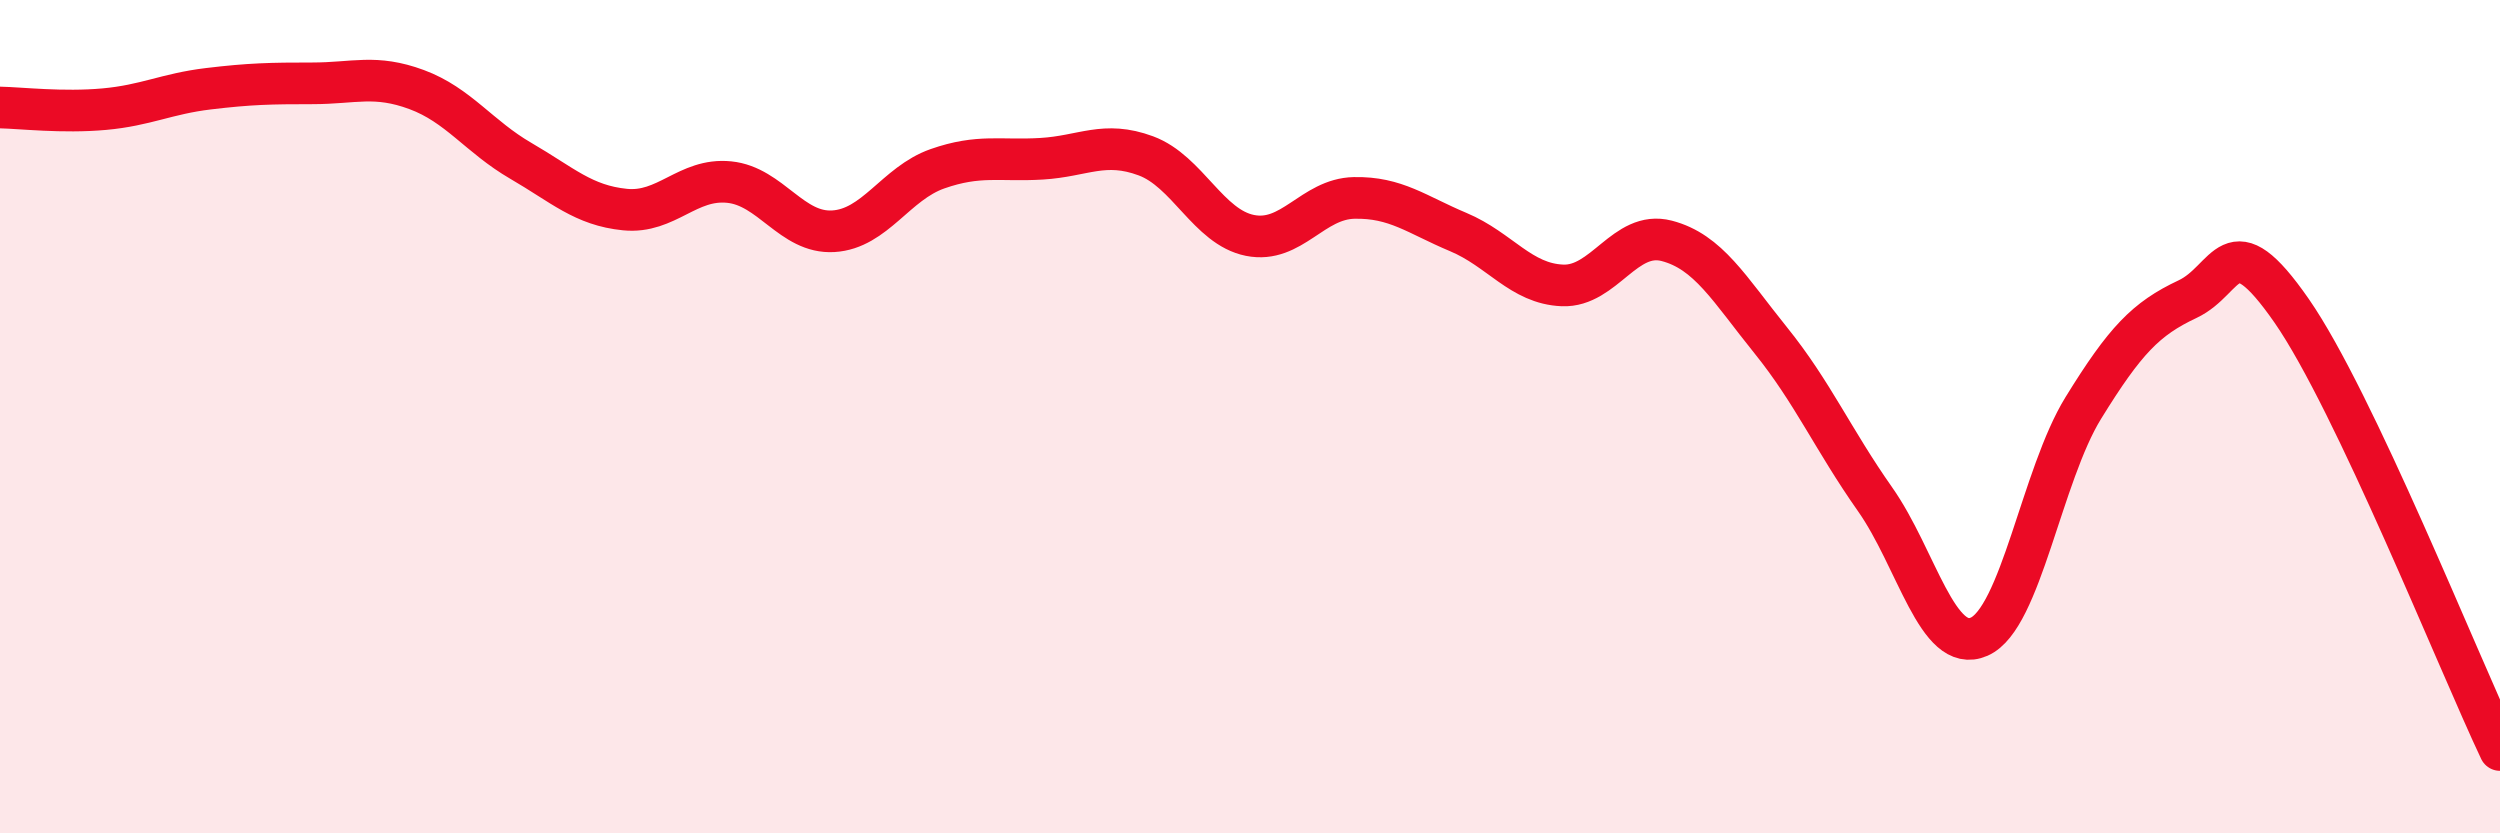
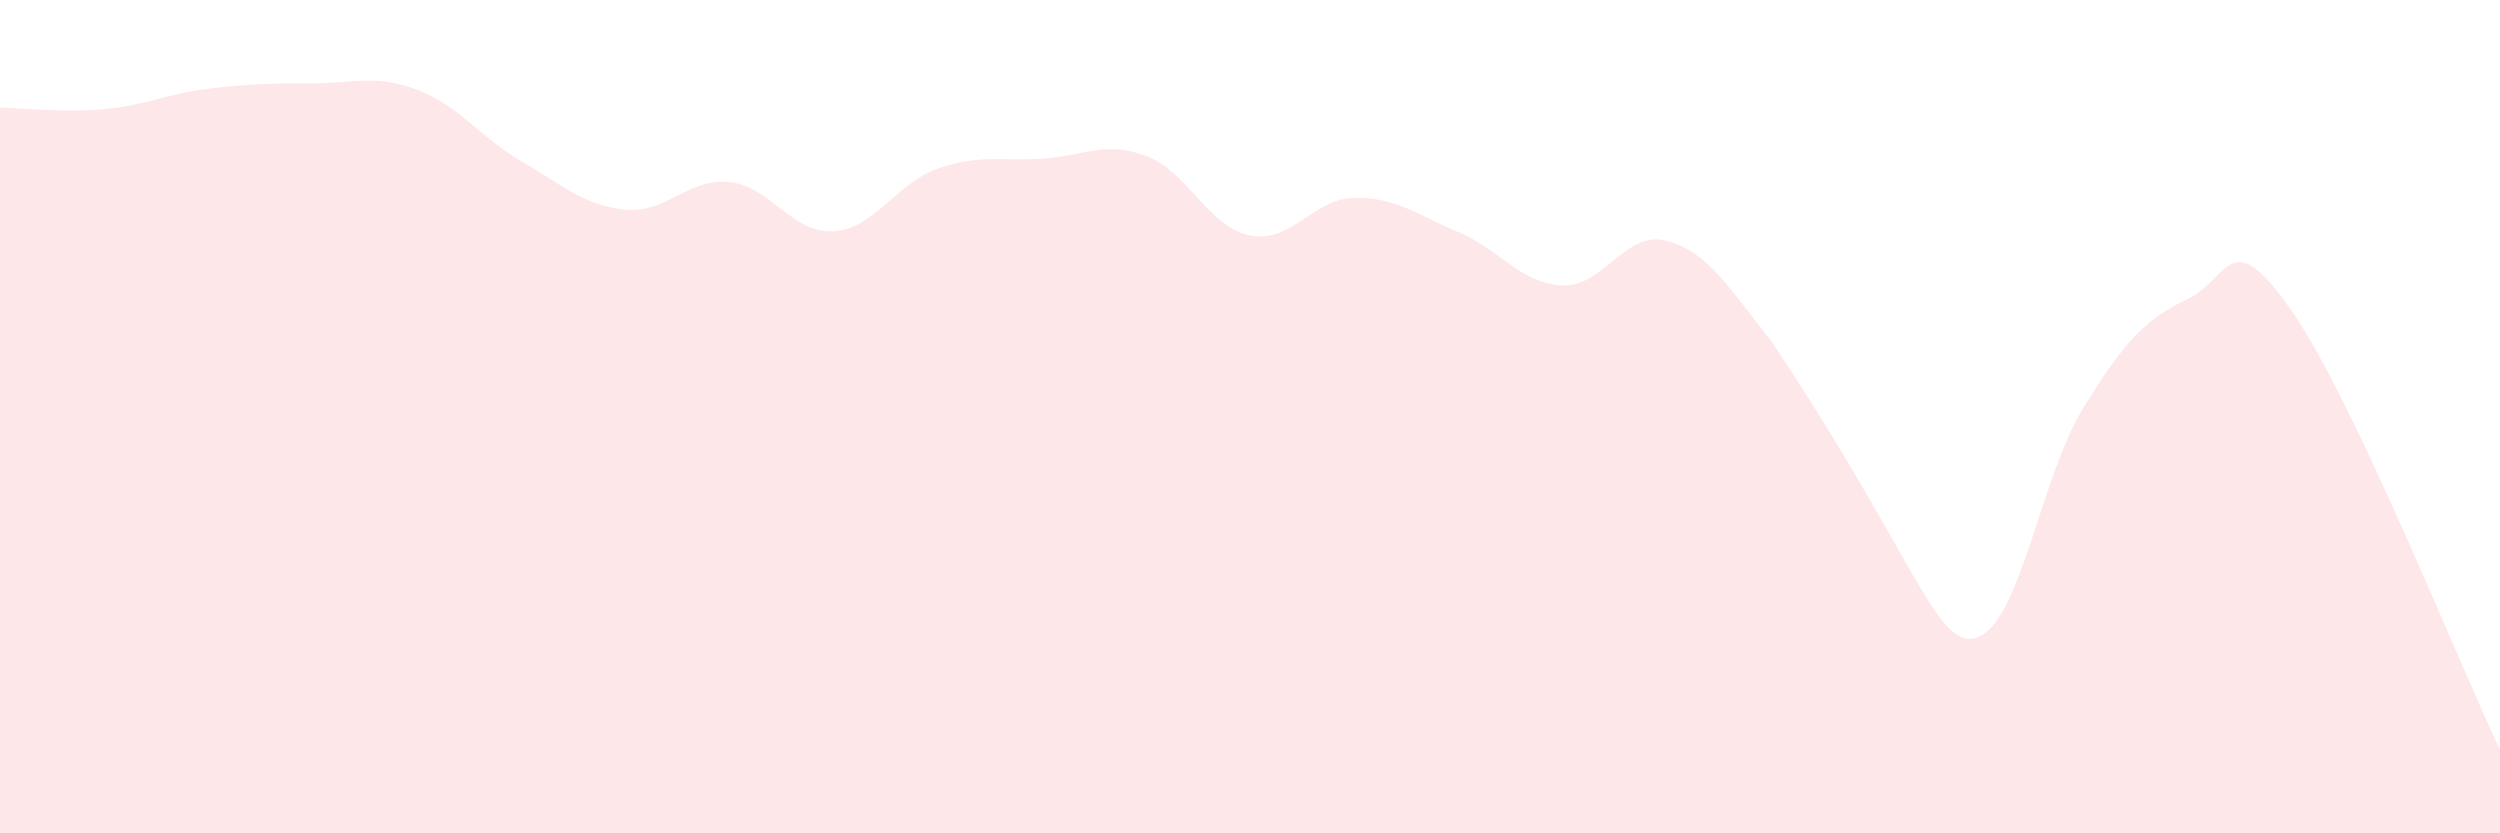
<svg xmlns="http://www.w3.org/2000/svg" width="60" height="20" viewBox="0 0 60 20">
-   <path d="M 0,2.58 C 0.5,2.59 1.5,2.71 2.5,2.62 C 3.5,2.53 4,2.25 5,2.13 C 6,2.01 6.5,2 7.5,2 C 8.5,2 9,1.78 10,2.15 C 11,2.52 11.5,3.28 12.5,3.86 C 13.5,4.44 14,4.93 15,5.03 C 16,5.13 16.5,4.27 17.5,4.37 C 18.5,4.47 19,5.61 20,5.55 C 21,5.49 21.5,4.4 22.5,4.05 C 23.5,3.7 24,3.87 25,3.81 C 26,3.75 26.5,3.37 27.5,3.74 C 28.5,4.11 29,5.45 30,5.65 C 31,5.85 31.5,4.77 32.5,4.75 C 33.5,4.73 34,5.15 35,5.57 C 36,5.99 36.5,6.81 37.5,6.85 C 38.5,6.89 39,5.52 40,5.78 C 41,6.04 41.5,6.93 42.5,8.17 C 43.5,9.41 44,10.56 45,11.98 C 46,13.4 46.5,15.72 47.5,15.28 C 48.5,14.84 49,11.41 50,9.79 C 51,8.17 51.5,7.65 52.5,7.18 C 53.5,6.71 53.5,5.3 55,7.46 C 56.5,9.62 59,15.89 60,18L60 20L0 20Z" fill="#EB0A25" opacity="0.1" stroke-linecap="round" stroke-linejoin="round" />
-   <path d="M 0,2.58 C 0.5,2.59 1.5,2.71 2.5,2.62 C 3.5,2.53 4,2.25 5,2.13 C 6,2.01 6.5,2 7.5,2 C 8.5,2 9,1.78 10,2.15 C 11,2.52 11.5,3.28 12.5,3.86 C 13.5,4.44 14,4.93 15,5.03 C 16,5.13 16.5,4.27 17.5,4.37 C 18.5,4.47 19,5.61 20,5.55 C 21,5.49 21.5,4.4 22.5,4.05 C 23.5,3.7 24,3.87 25,3.81 C 26,3.75 26.5,3.37 27.5,3.74 C 28.5,4.11 29,5.45 30,5.65 C 31,5.85 31.5,4.77 32.5,4.75 C 33.5,4.73 34,5.15 35,5.57 C 36,5.99 36.5,6.81 37.5,6.85 C 38.5,6.89 39,5.52 40,5.78 C 41,6.04 41.5,6.93 42.5,8.17 C 43.5,9.41 44,10.56 45,11.98 C 46,13.4 46.5,15.72 47.5,15.28 C 48.5,14.84 49,11.41 50,9.79 C 51,8.17 51.5,7.65 52.5,7.18 C 53.5,6.71 53.5,5.3 55,7.46 C 56.5,9.62 59,15.89 60,18" stroke="#EB0A25" stroke-width="1" fill="none" stroke-linecap="round" stroke-linejoin="round" />
+   <path d="M 0,2.58 C 0.5,2.59 1.5,2.71 2.5,2.62 C 3.5,2.53 4,2.25 5,2.13 C 6,2.01 6.5,2 7.5,2 C 8.5,2 9,1.78 10,2.15 C 11,2.52 11.5,3.28 12.5,3.86 C 13.5,4.44 14,4.93 15,5.03 C 16,5.13 16.5,4.27 17.5,4.37 C 18.5,4.47 19,5.61 20,5.55 C 21,5.49 21.5,4.4 22.5,4.05 C 23.5,3.7 24,3.87 25,3.81 C 26,3.75 26.5,3.37 27.5,3.74 C 28.5,4.11 29,5.45 30,5.65 C 31,5.85 31.5,4.77 32.5,4.75 C 33.5,4.73 34,5.15 35,5.57 C 36,5.99 36.5,6.81 37.5,6.85 C 38.5,6.89 39,5.52 40,5.78 C 41,6.04 41.5,6.93 42.5,8.17 C 46,13.4 46.5,15.72 47.5,15.28 C 48.5,14.84 49,11.41 50,9.79 C 51,8.17 51.5,7.65 52.5,7.18 C 53.5,6.71 53.5,5.3 55,7.46 C 56.5,9.62 59,15.89 60,18L60 20L0 20Z" fill="#EB0A25" opacity="0.1" stroke-linecap="round" stroke-linejoin="round" />
</svg>